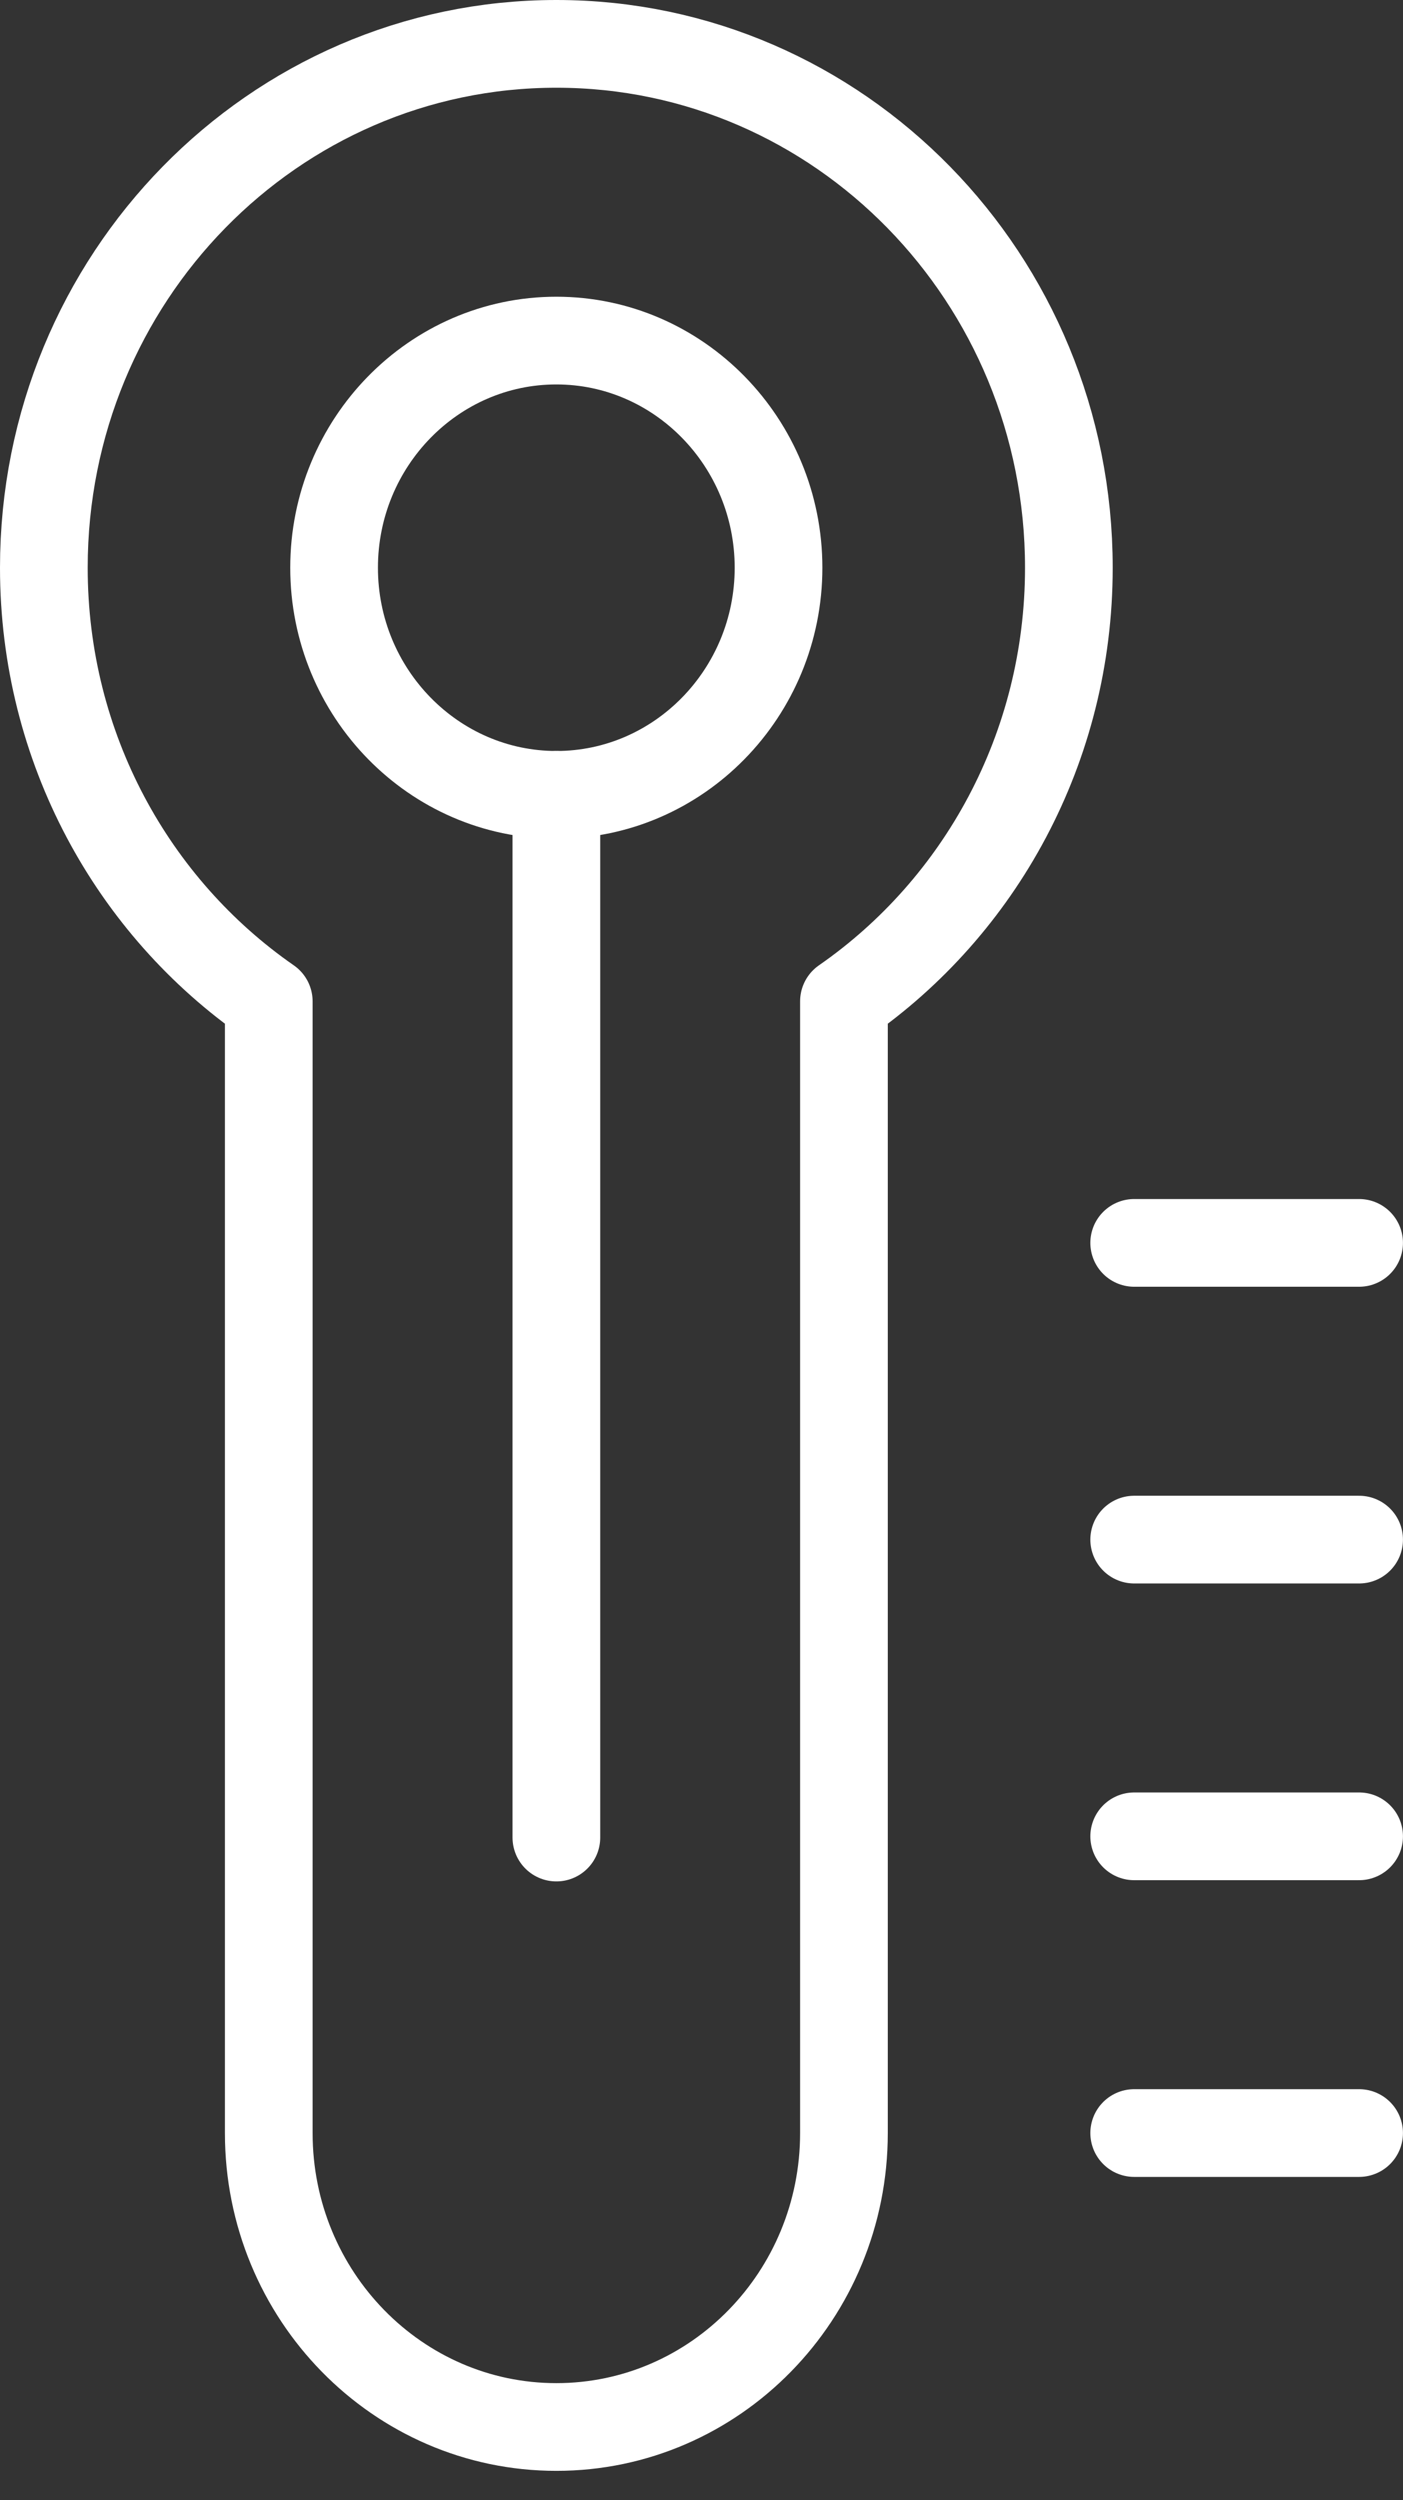
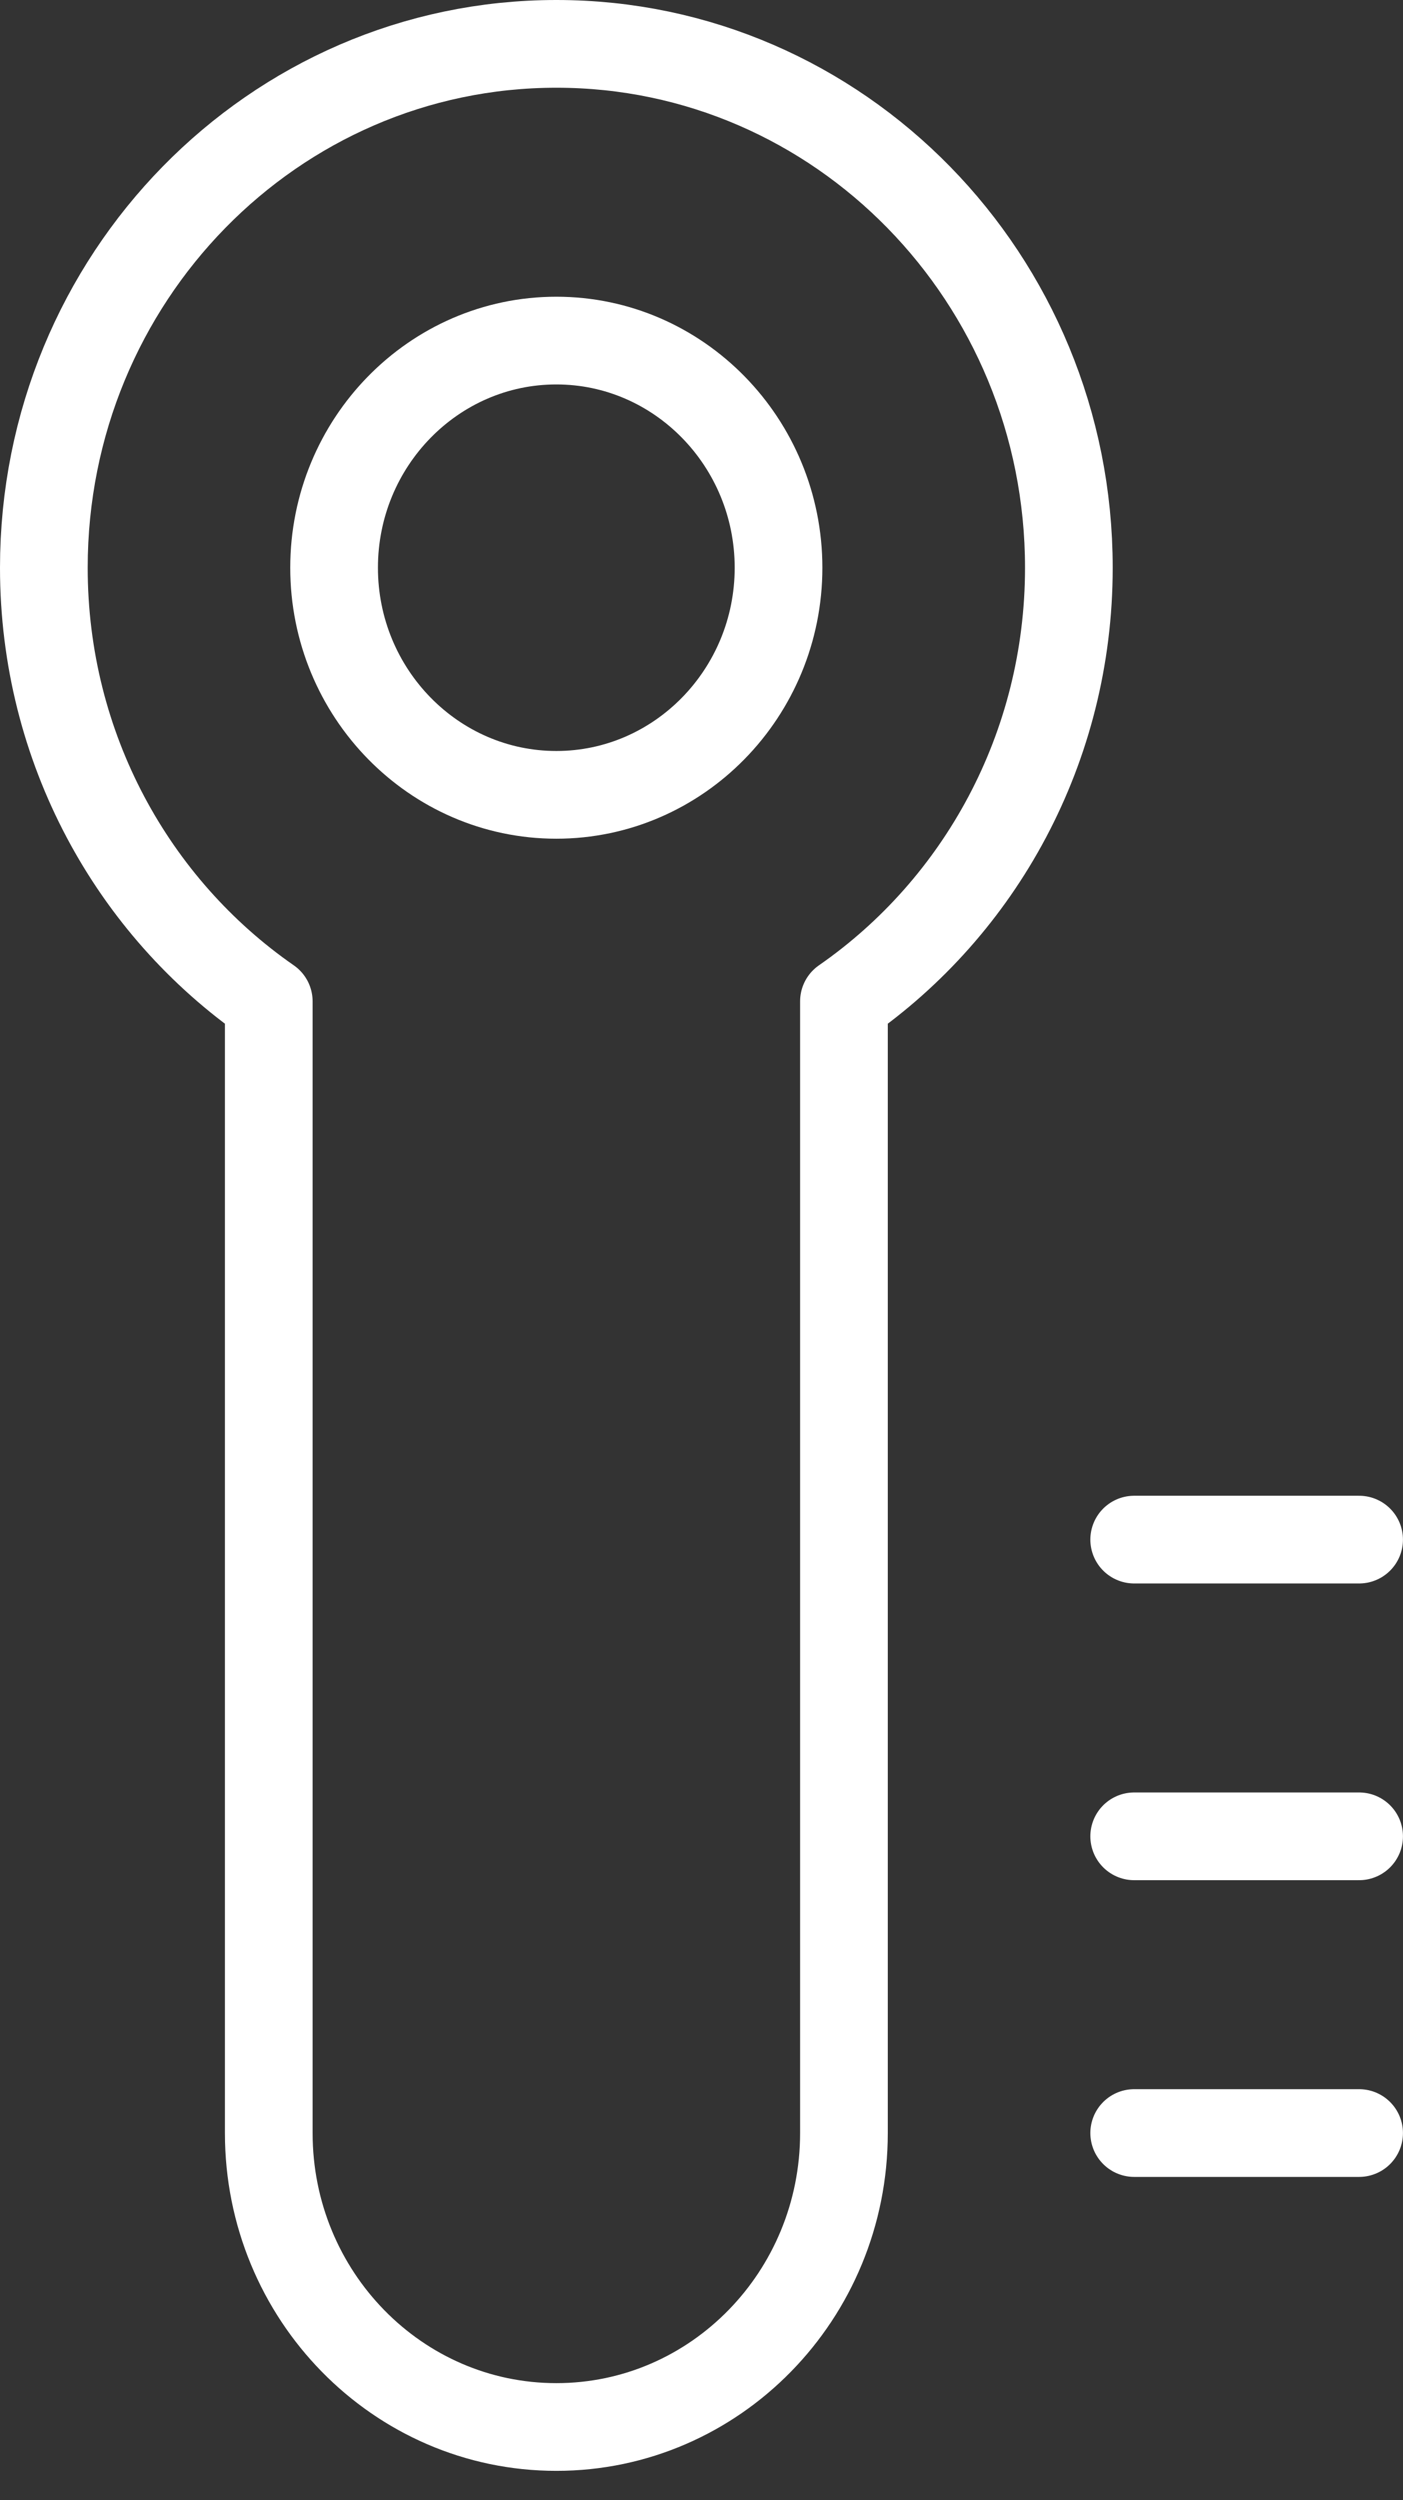
<svg xmlns="http://www.w3.org/2000/svg" width="32" height="57" viewBox="0 0 32 57" fill="none">
  <rect x="0" y="0" width="32" height="57" fill="#333333" stroke="none" />
  <g id="g1456">
    <g id="g1462">
      <path id="path1464" d="M12.689 7.765C9.894 7.765 7.62 10.088 7.62 12.944C7.62 15.799 9.894 18.122 12.689 18.122C15.483 18.122 17.757 15.799 17.757 12.944C17.757 10.088 15.483 7.765 12.689 7.765Z" stroke="white" stroke-width="2" stroke-miterlimit="10" stroke-linecap="round" stroke-linejoin="round" />
    </g>
    <g id="g1466">
-       <path id="path1468" d="M12.69 18.122V41.895" stroke="white" stroke-width="2" stroke-miterlimit="10" stroke-linecap="round" stroke-linejoin="round" />
-     </g>
+       </g>
    <g id="g1470">
      <path id="path1472" d="M19.249 22.83V48.566V48.632C19.249 52.333 16.312 55.334 12.69 55.334C9.067 55.334 6.13 52.333 6.13 48.632V48.566V22.83C3.034 20.682 1 17.056 1 12.944C1 6.347 6.234 1 12.69 1C19.145 1 24.379 6.347 24.379 12.944C24.379 17.056 22.345 20.682 19.249 22.83Z" stroke="white" stroke-width="2" stroke-miterlimit="10" stroke-linecap="round" stroke-linejoin="round" />
    </g>
    <g id="g1474">
-       <path id="path1476" d="M25.869 28.337H30.999" stroke="white" stroke-width="2" stroke-miterlimit="10" stroke-linecap="round" stroke-linejoin="round" />
-     </g>
+       </g>
    <g id="g1478">
      <path id="path1480" d="M25.869 35.102H30.999" stroke="white" stroke-width="2" stroke-miterlimit="10" stroke-linecap="round" stroke-linejoin="round" />
    </g>
    <g id="g1482">
      <path id="path1484" d="M25.869 41.867H30.999" stroke="white" stroke-width="2" stroke-miterlimit="10" stroke-linecap="round" stroke-linejoin="round" />
    </g>
    <g id="g1486">
      <path id="path1488" d="M25.869 48.632H30.999" stroke="white" stroke-width="2" stroke-miterlimit="10" stroke-linecap="round" stroke-linejoin="round" />
    </g>
  </g>
</svg>